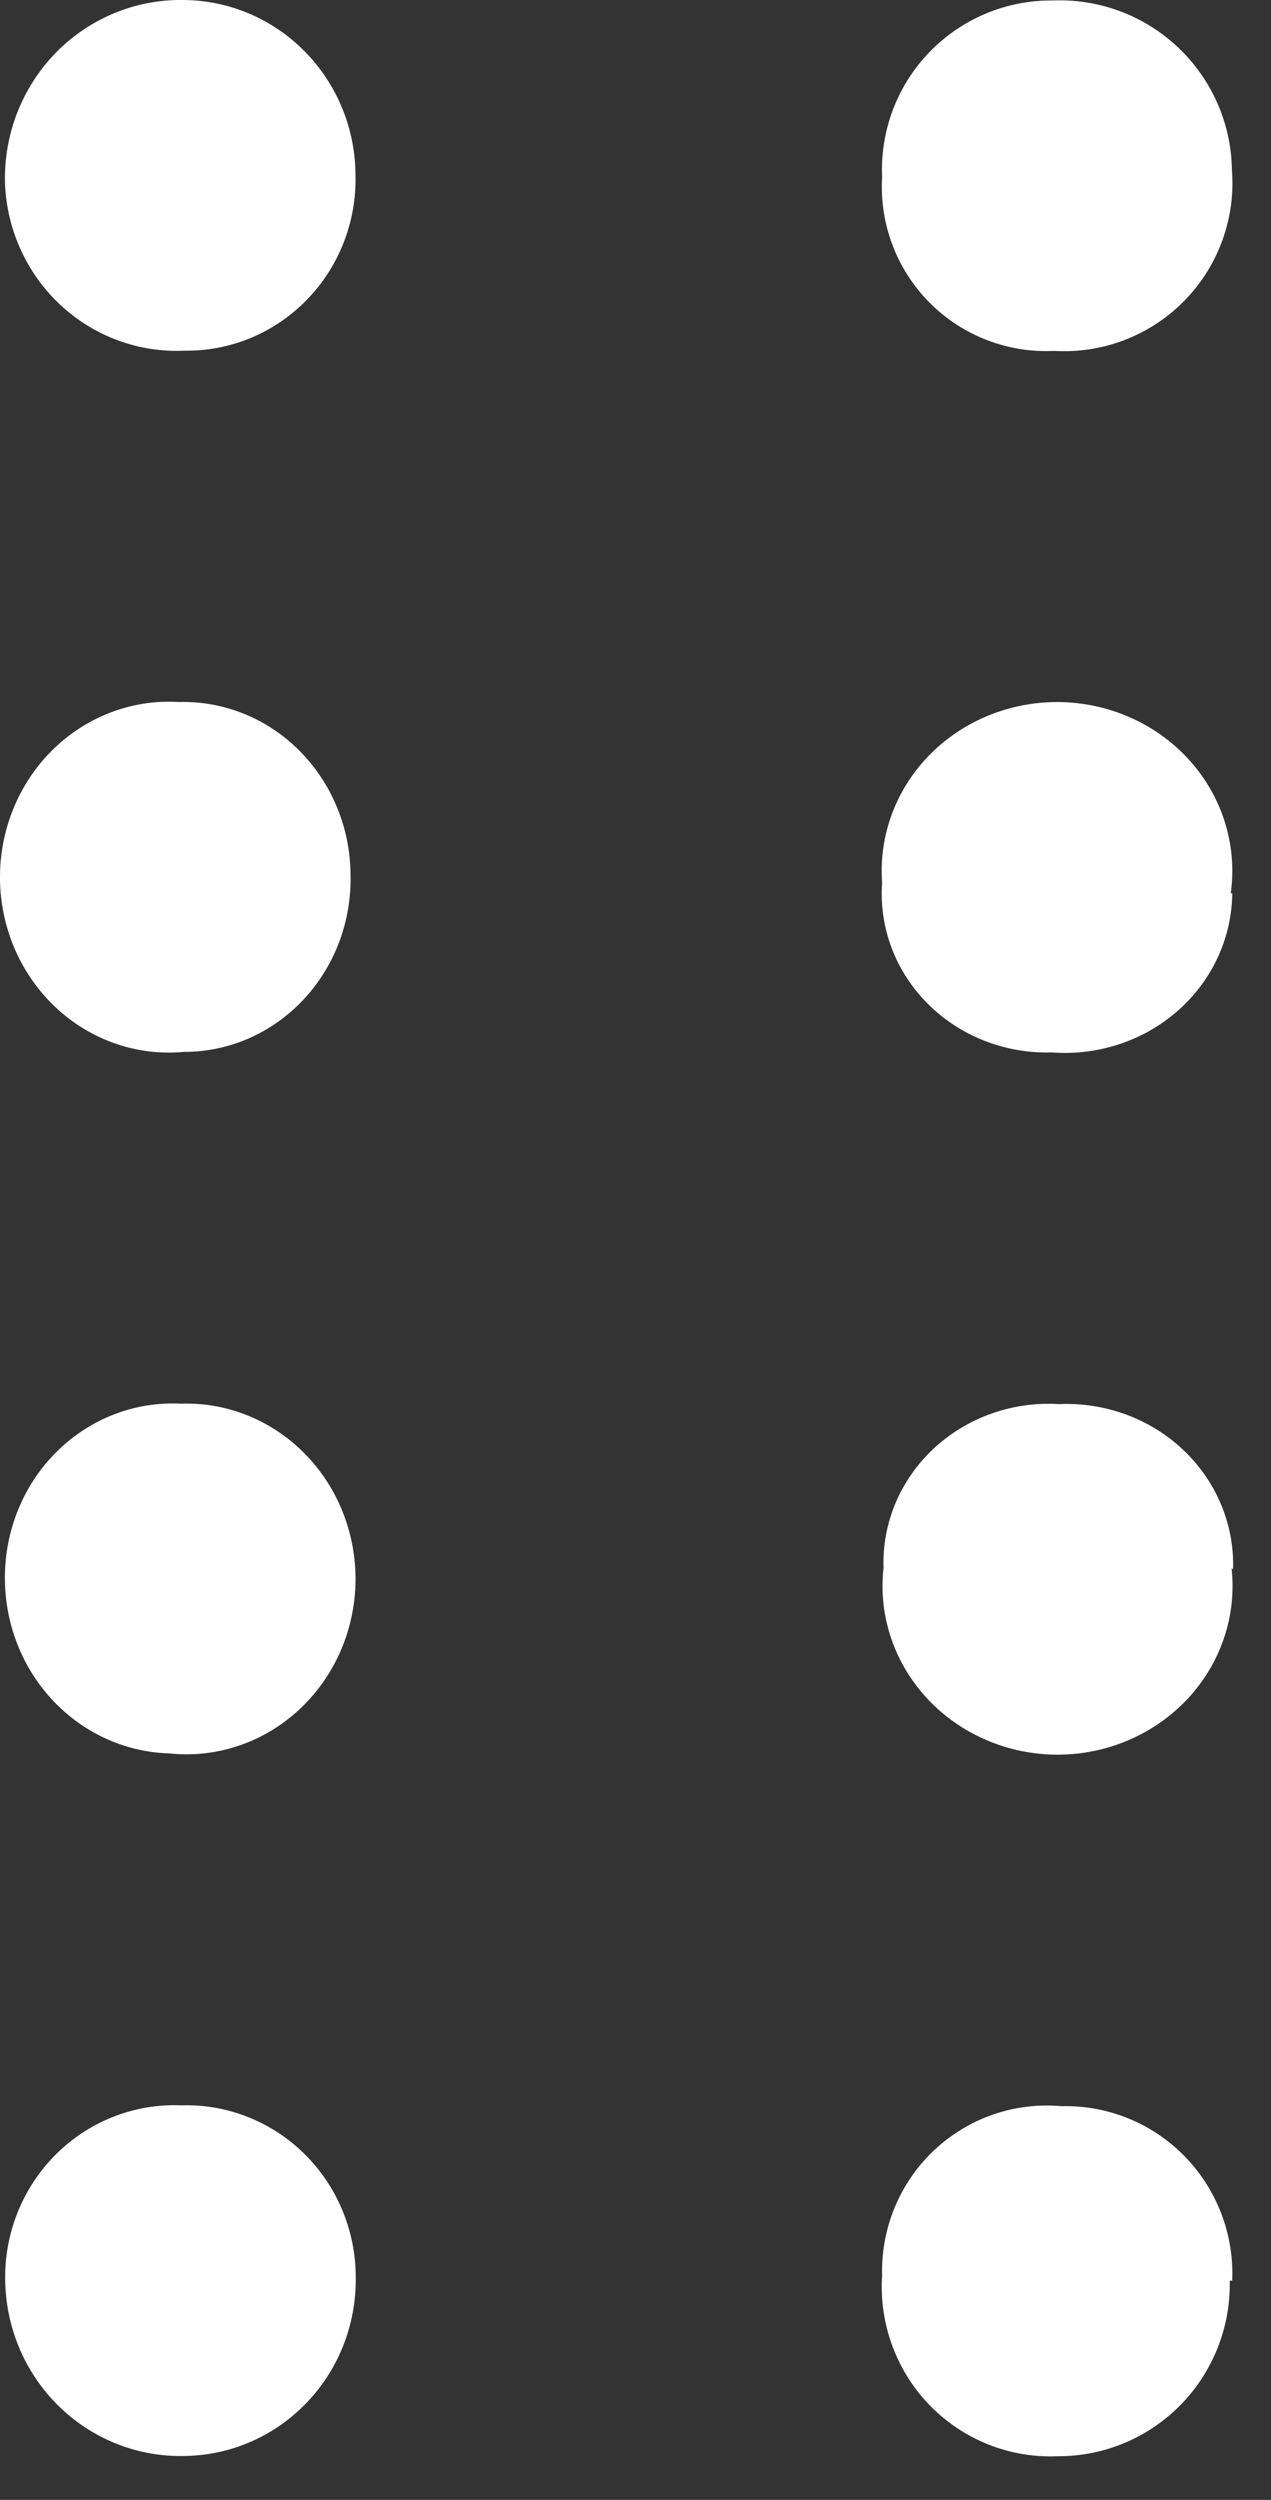
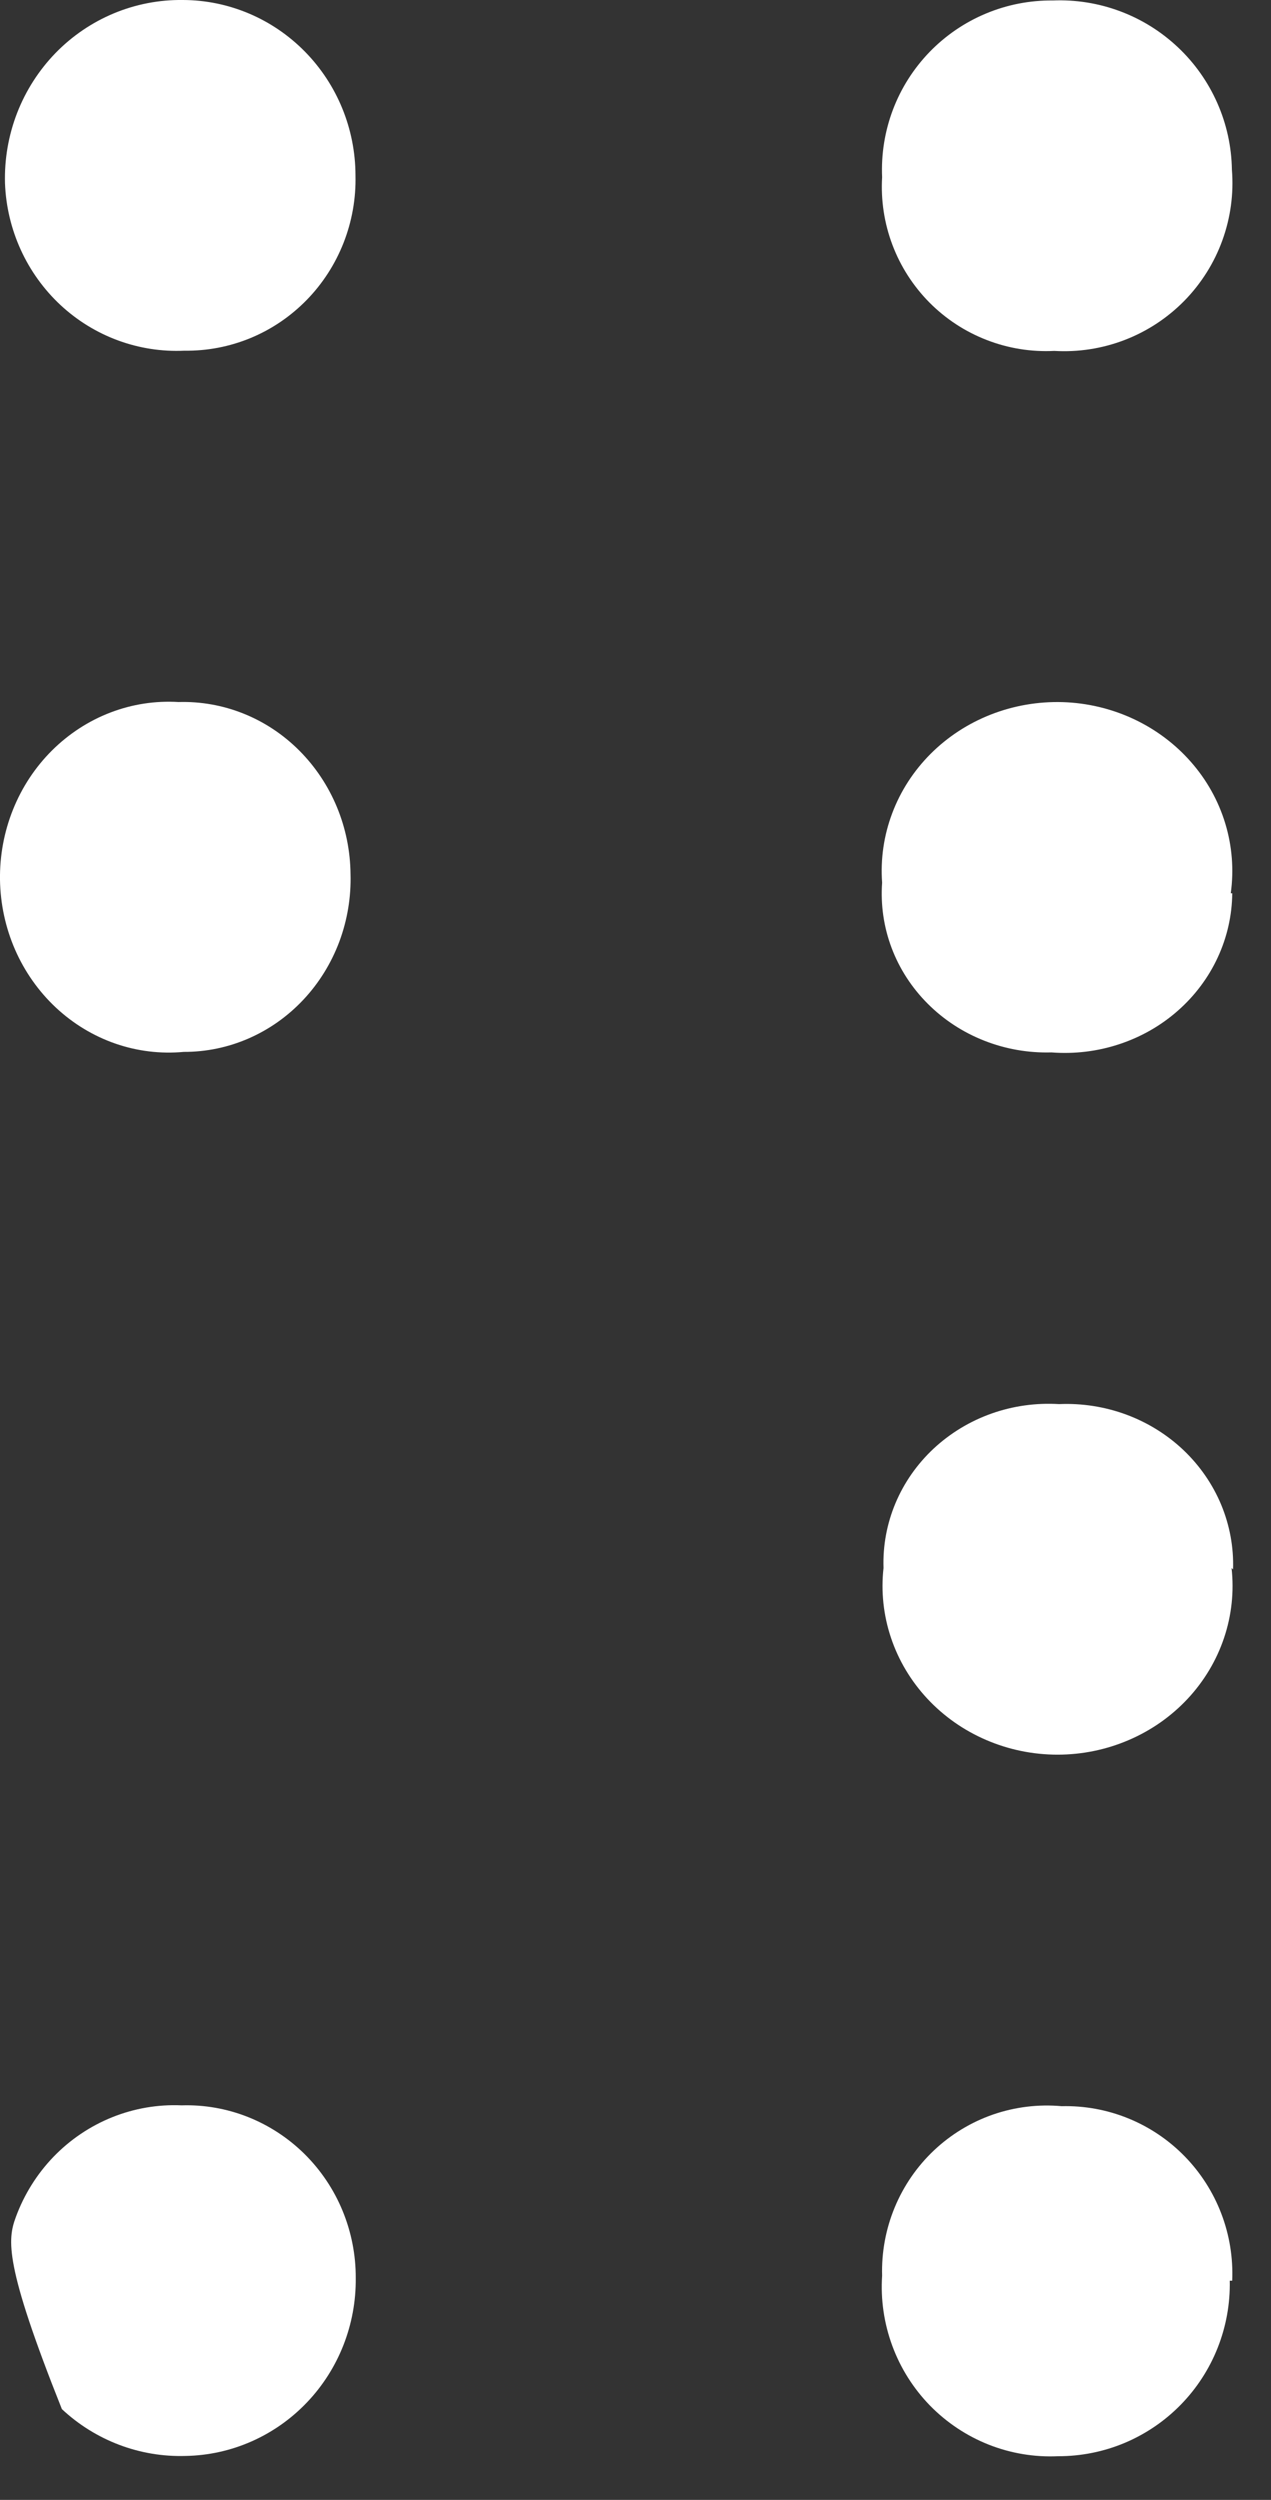
<svg xmlns="http://www.w3.org/2000/svg" width="29" height="57" viewBox="0 0 29 57" fill="none">
  <rect x="0" y="0" width="29" height="57" fill="#333333" stroke="none" />
  <path d="M4.208 7.996C3.692 8.02 3.176 7.94 2.69 7.761C2.205 7.582 1.759 7.308 1.378 6.953C0.998 6.598 0.69 6.17 0.473 5.694C0.256 5.218 0.134 4.703 0.114 4.179C0.099 3.631 0.193 3.086 0.391 2.575C0.589 2.065 0.887 1.601 1.266 1.21C1.645 0.82 2.099 0.512 2.598 0.304C3.098 0.096 3.634 -0.007 4.174 0C5.218 0.003 6.217 0.426 6.955 1.175C7.693 1.924 8.109 2.939 8.111 3.998C8.124 4.524 8.031 5.046 7.84 5.534C7.648 6.023 7.362 6.467 6.997 6.84C6.633 7.213 6.198 7.508 5.718 7.707C5.239 7.905 4.725 8.003 4.208 7.996Z" fill="white" />
  <path d="M24.021 0.011C24.545 -0.01 25.067 0.073 25.558 0.257C26.048 0.44 26.497 0.72 26.878 1.08C27.259 1.439 27.564 1.871 27.775 2.35C27.987 2.829 28.1 3.346 28.108 3.87C28.152 4.416 28.077 4.966 27.89 5.481C27.703 5.997 27.407 6.466 27.023 6.858C26.639 7.249 26.175 7.554 25.663 7.751C25.151 7.948 24.603 8.033 24.055 8.001C23.529 8.027 23.004 7.943 22.513 7.752C22.022 7.562 21.577 7.271 21.206 6.897C20.836 6.523 20.548 6.076 20.362 5.583C20.176 5.091 20.096 4.565 20.127 4.04C20.104 3.516 20.188 2.993 20.373 2.503C20.559 2.012 20.843 1.565 21.207 1.188C21.572 0.811 22.009 0.512 22.493 0.31C22.977 0.107 23.497 0.006 24.021 0.011Z" fill="white" />
  <path d="M28.116 20.367C28.111 20.871 27.999 21.369 27.785 21.83C27.572 22.291 27.262 22.704 26.875 23.045C26.488 23.386 26.032 23.646 25.536 23.809C25.04 23.973 24.514 24.036 23.991 23.996C23.466 24.011 22.943 23.92 22.456 23.728C21.97 23.537 21.531 23.25 21.167 22.885C20.803 22.521 20.522 22.087 20.343 21.612C20.164 21.137 20.091 20.631 20.127 20.126C20.088 19.589 20.166 19.05 20.357 18.544C20.547 18.038 20.846 17.576 21.234 17.188C21.622 16.8 22.09 16.495 22.609 16.292C23.127 16.089 23.684 15.993 24.243 16.009C24.802 16.026 25.352 16.156 25.856 16.39C26.36 16.624 26.807 16.957 27.169 17.368C27.531 17.778 27.799 18.257 27.956 18.774C28.113 19.291 28.156 19.833 28.082 20.367" fill="white" />
  <path d="M28.1 35.752C28.16 36.288 28.102 36.831 27.929 37.345C27.757 37.858 27.474 38.331 27.1 38.732C26.725 39.134 26.267 39.455 25.756 39.674C25.244 39.894 24.69 40.008 24.13 40.008C23.569 40.008 23.015 39.894 22.503 39.674C21.992 39.455 21.534 39.134 21.159 38.732C20.785 38.331 20.502 37.858 20.33 37.345C20.157 36.831 20.099 36.288 20.159 35.752C20.142 35.246 20.235 34.743 20.432 34.274C20.629 33.806 20.925 33.382 21.302 33.03C21.68 32.678 22.129 32.406 22.622 32.231C23.114 32.056 23.64 31.983 24.164 32.015C24.686 31.992 25.209 32.074 25.697 32.254C26.186 32.435 26.631 32.711 27.004 33.065C27.376 33.419 27.669 33.843 27.864 34.311C28.058 34.779 28.151 35.281 28.134 35.785" fill="white" />
-   <path d="M4.233 55.998C3.191 56.029 2.179 55.646 1.412 54.93C0.644 54.214 0.182 53.222 0.125 52.165C0.091 51.617 0.172 51.067 0.361 50.552C0.55 50.037 0.844 49.568 1.222 49.176C1.601 48.784 2.057 48.477 2.56 48.275C3.063 48.073 3.603 47.98 4.143 48.004C4.661 47.988 5.176 48.079 5.658 48.27C6.14 48.461 6.58 48.749 6.951 49.116C7.321 49.483 7.616 49.922 7.816 50.407C8.016 50.892 8.119 51.413 8.117 51.938C8.129 52.999 7.727 54.022 6.999 54.782C6.271 55.543 5.277 55.98 4.233 55.998Z" fill="white" />
+   <path d="M4.233 55.998C3.191 56.029 2.179 55.646 1.412 54.93C0.091 51.617 0.172 51.067 0.361 50.552C0.55 50.037 0.844 49.568 1.222 49.176C1.601 48.784 2.057 48.477 2.56 48.275C3.063 48.073 3.603 47.98 4.143 48.004C4.661 47.988 5.176 48.079 5.658 48.27C6.14 48.461 6.58 48.749 6.951 49.116C7.321 49.483 7.616 49.922 7.816 50.407C8.016 50.892 8.119 51.413 8.117 51.938C8.129 52.999 7.727 54.022 6.999 54.782C6.271 55.543 5.277 55.98 4.233 55.998Z" fill="white" />
  <path d="M28.059 52.002C28.07 52.525 27.976 53.044 27.784 53.53C27.592 54.016 27.305 54.458 26.94 54.831C26.575 55.204 26.14 55.499 25.66 55.701C25.18 55.902 24.664 56.005 24.144 56.004C23.603 56.029 23.063 55.939 22.559 55.74C22.055 55.541 21.599 55.237 21.219 54.849C20.84 54.46 20.547 53.996 20.359 53.486C20.171 52.976 20.091 52.431 20.127 51.889C20.112 51.355 20.21 50.825 20.414 50.332C20.618 49.84 20.923 49.396 21.31 49.031C21.697 48.666 22.157 48.387 22.659 48.213C23.161 48.04 23.694 47.975 24.223 48.023C24.743 48.01 25.261 48.105 25.743 48.301C26.226 48.497 26.663 48.791 27.028 49.164C27.393 49.537 27.678 49.982 27.865 50.47C28.052 50.958 28.137 51.479 28.115 52.002" fill="white" />
  <path d="M7.998 19.927C8.013 20.455 7.925 20.981 7.741 21.474C7.556 21.966 7.278 22.415 6.923 22.793C6.568 23.172 6.143 23.472 5.674 23.677C5.206 23.881 4.702 23.986 4.193 23.984C3.666 24.033 3.135 23.969 2.632 23.795C2.13 23.621 1.668 23.341 1.274 22.973C0.881 22.605 0.565 22.157 0.345 21.656C0.126 21.155 0.009 20.613 0 20.063C-0.008 19.513 0.093 18.967 0.297 18.459C0.501 17.951 0.803 17.493 1.186 17.112C1.568 16.732 2.022 16.437 2.518 16.247C3.015 16.056 3.544 15.975 4.073 16.007C4.58 15.992 5.086 16.082 5.559 16.272C6.033 16.462 6.465 16.749 6.83 17.115C7.196 17.482 7.488 17.92 7.688 18.404C7.889 18.889 7.994 19.411 7.998 19.938" fill="white" />
-   <path d="M0.114 35.855C0.128 35.328 0.244 34.808 0.454 34.328C0.664 33.847 0.965 33.414 1.339 33.056C1.713 32.697 2.152 32.419 2.63 32.239C3.109 32.058 3.618 31.979 4.126 32.005C4.654 31.987 5.181 32.081 5.672 32.283C6.164 32.484 6.61 32.788 6.983 33.176C7.357 33.563 7.65 34.026 7.843 34.536C8.037 35.045 8.128 35.591 8.11 36.138C8.091 36.686 7.965 37.224 7.738 37.718C7.511 38.213 7.189 38.654 6.79 39.014C6.392 39.374 5.927 39.646 5.423 39.812C4.919 39.978 4.388 40.035 3.862 39.979C3.354 39.965 2.853 39.846 2.389 39.63C1.925 39.414 1.506 39.104 1.158 38.72C0.81 38.336 0.538 37.884 0.359 37.39C0.18 36.897 0.097 36.371 0.114 35.844" fill="white" />
</svg>